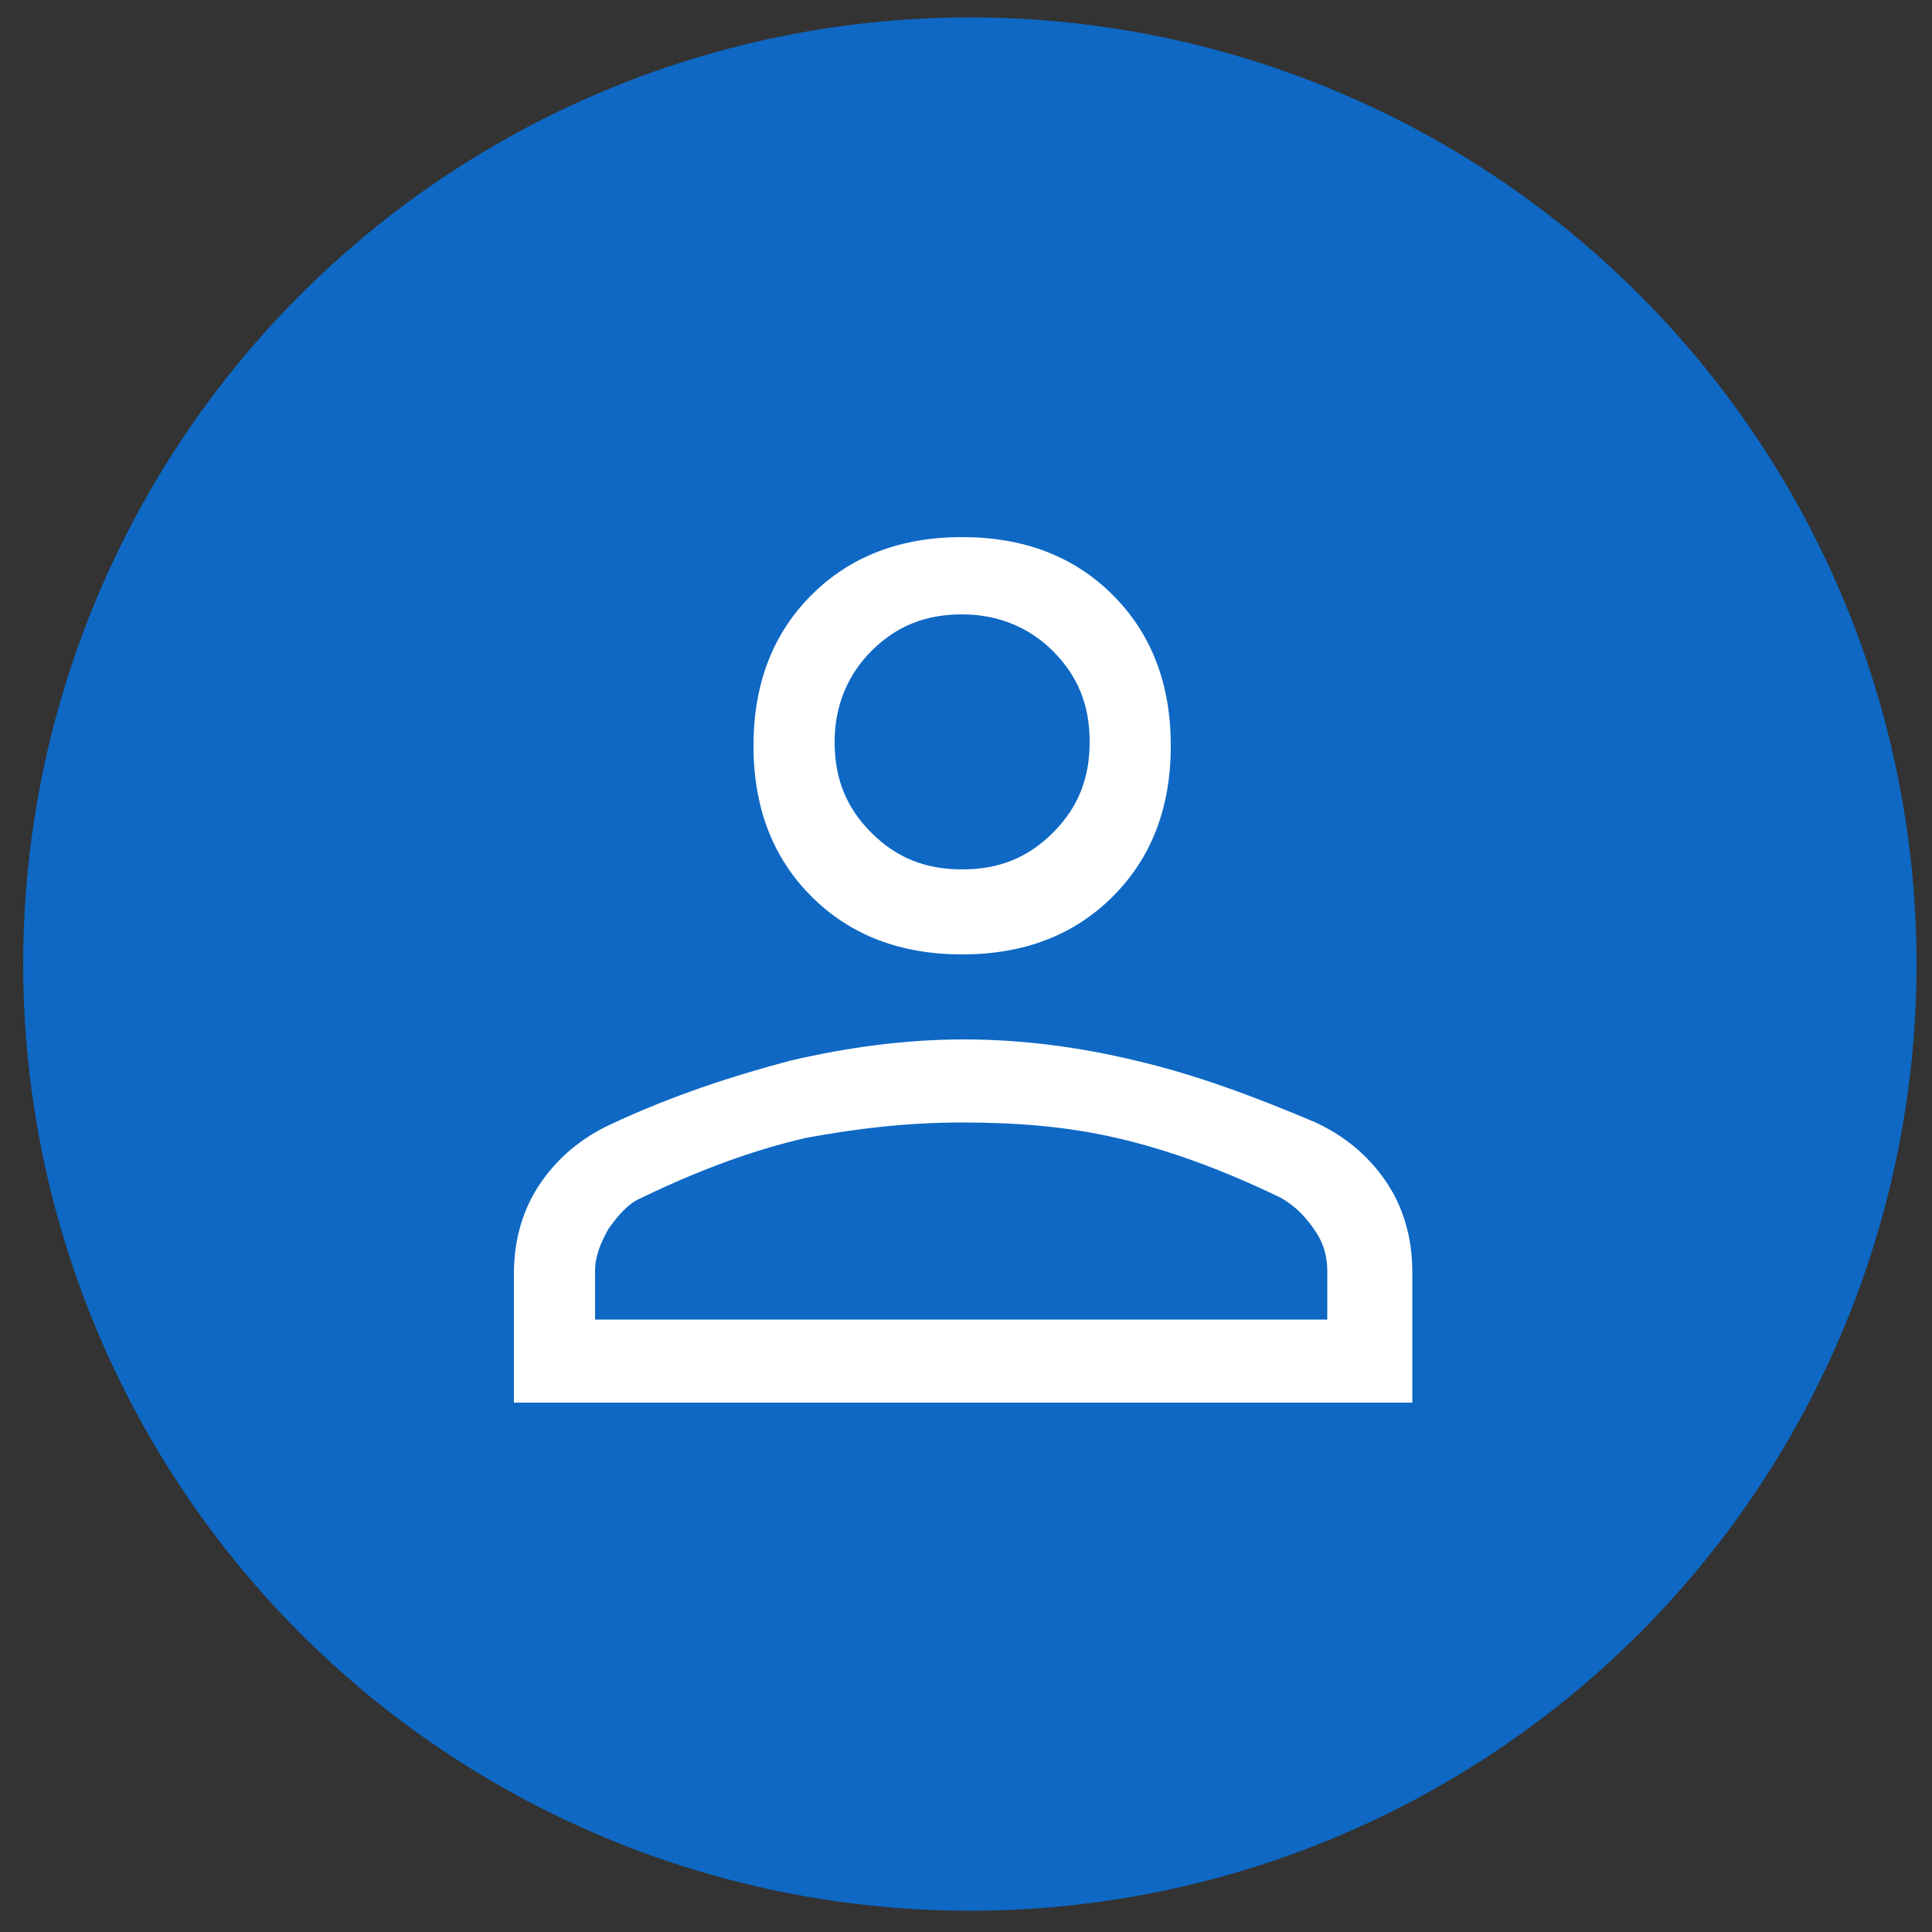
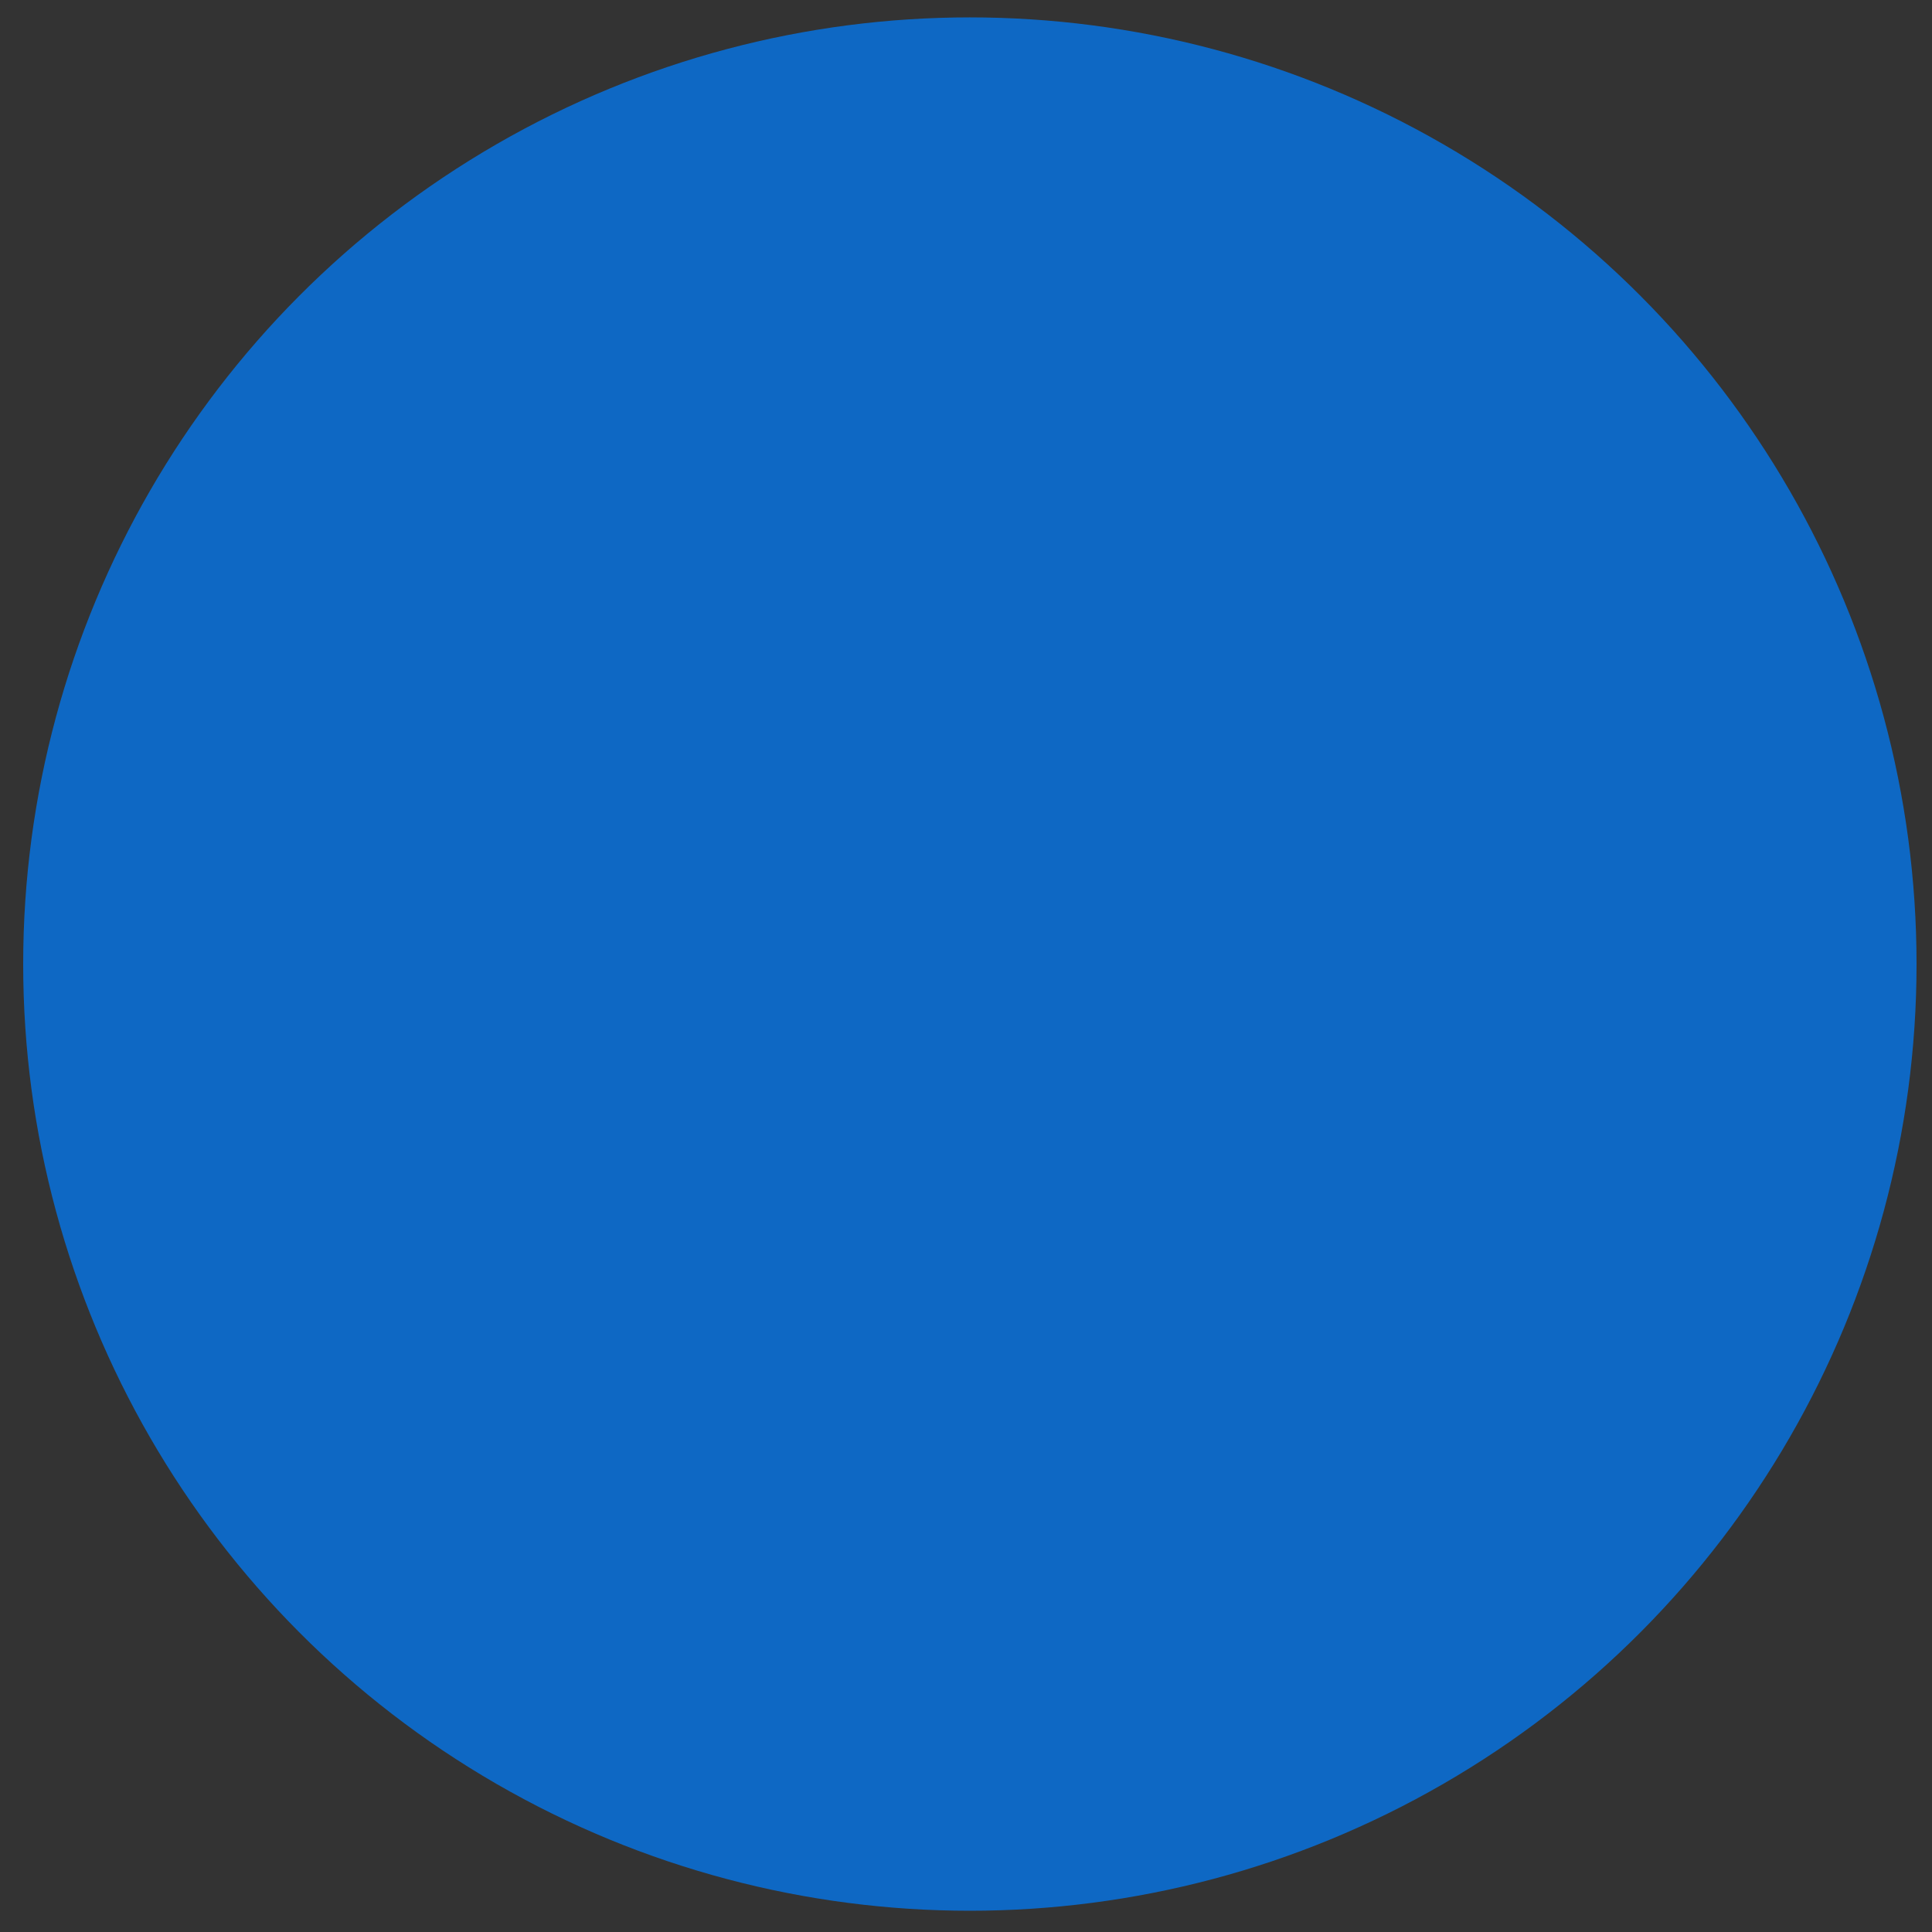
<svg xmlns="http://www.w3.org/2000/svg" version="1.1" id="レイヤー_4" x="0px" y="0px" viewBox="0 0 100 100" style="enable-background:new 0 0 100 100;" xml:space="preserve">
  <rect x="0" y="0" width="100" height="100" fill="#333333" stroke="none" />
  <circle style="fill:#0E68C4;" cx="50.2" cy="49.9" r="49" />
  <g>
-     <path style="fill:#FFFFFF;" d="M49.8,49.4c-3.2,0-5.8-1-7.8-3c-2-2-3-4.6-3-7.8s1-5.8,3-7.8s4.6-3,7.8-3c3.2,0,5.8,1,7.8,3c2,2,3,4.6,3,7.8   s-1,5.8-3,7.8C55.6,48.4,53,49.4,49.8,49.4z M26.6,72.7v-6.8c0-1.8,0.5-3.4,1.4-4.7c0.9-1.3,2.1-2.3,3.6-3c3.2-1.5,6.3-2.5,9.3-3.3   c3-0.7,6-1.1,9-1.1s6,0.4,8.9,1.1c3,0.7,6,1.8,9.3,3.2c1.5,0.7,2.7,1.7,3.6,3c0.9,1.3,1.4,2.9,1.4,4.7v6.8H26.6z M31,68.3h37.7   v-2.5c0-0.8-0.2-1.5-0.7-2.2c-0.5-0.7-1-1.2-1.7-1.6c-3.1-1.5-5.9-2.5-8.5-3.1c-2.6-0.6-5.2-0.8-8-0.8s-5.4,0.3-8.1,0.8   c-2.6,0.6-5.4,1.6-8.5,3.1c-0.7,0.3-1.2,0.9-1.7,1.6c-0.4,0.7-0.7,1.4-0.7,2.2V68.3z M49.8,45c1.9,0,3.4-0.6,4.7-1.9   s1.9-2.8,1.9-4.7c0-1.9-0.6-3.4-1.9-4.7c-1.2-1.2-2.8-1.9-4.7-1.9c-1.9,0-3.4,0.6-4.7,1.9c-1.2,1.2-1.9,2.8-1.9,4.7   c0,1.9,0.6,3.4,1.9,4.7C46.4,44.4,47.9,45,49.8,45z" />
-   </g>
+     </g>
</svg>